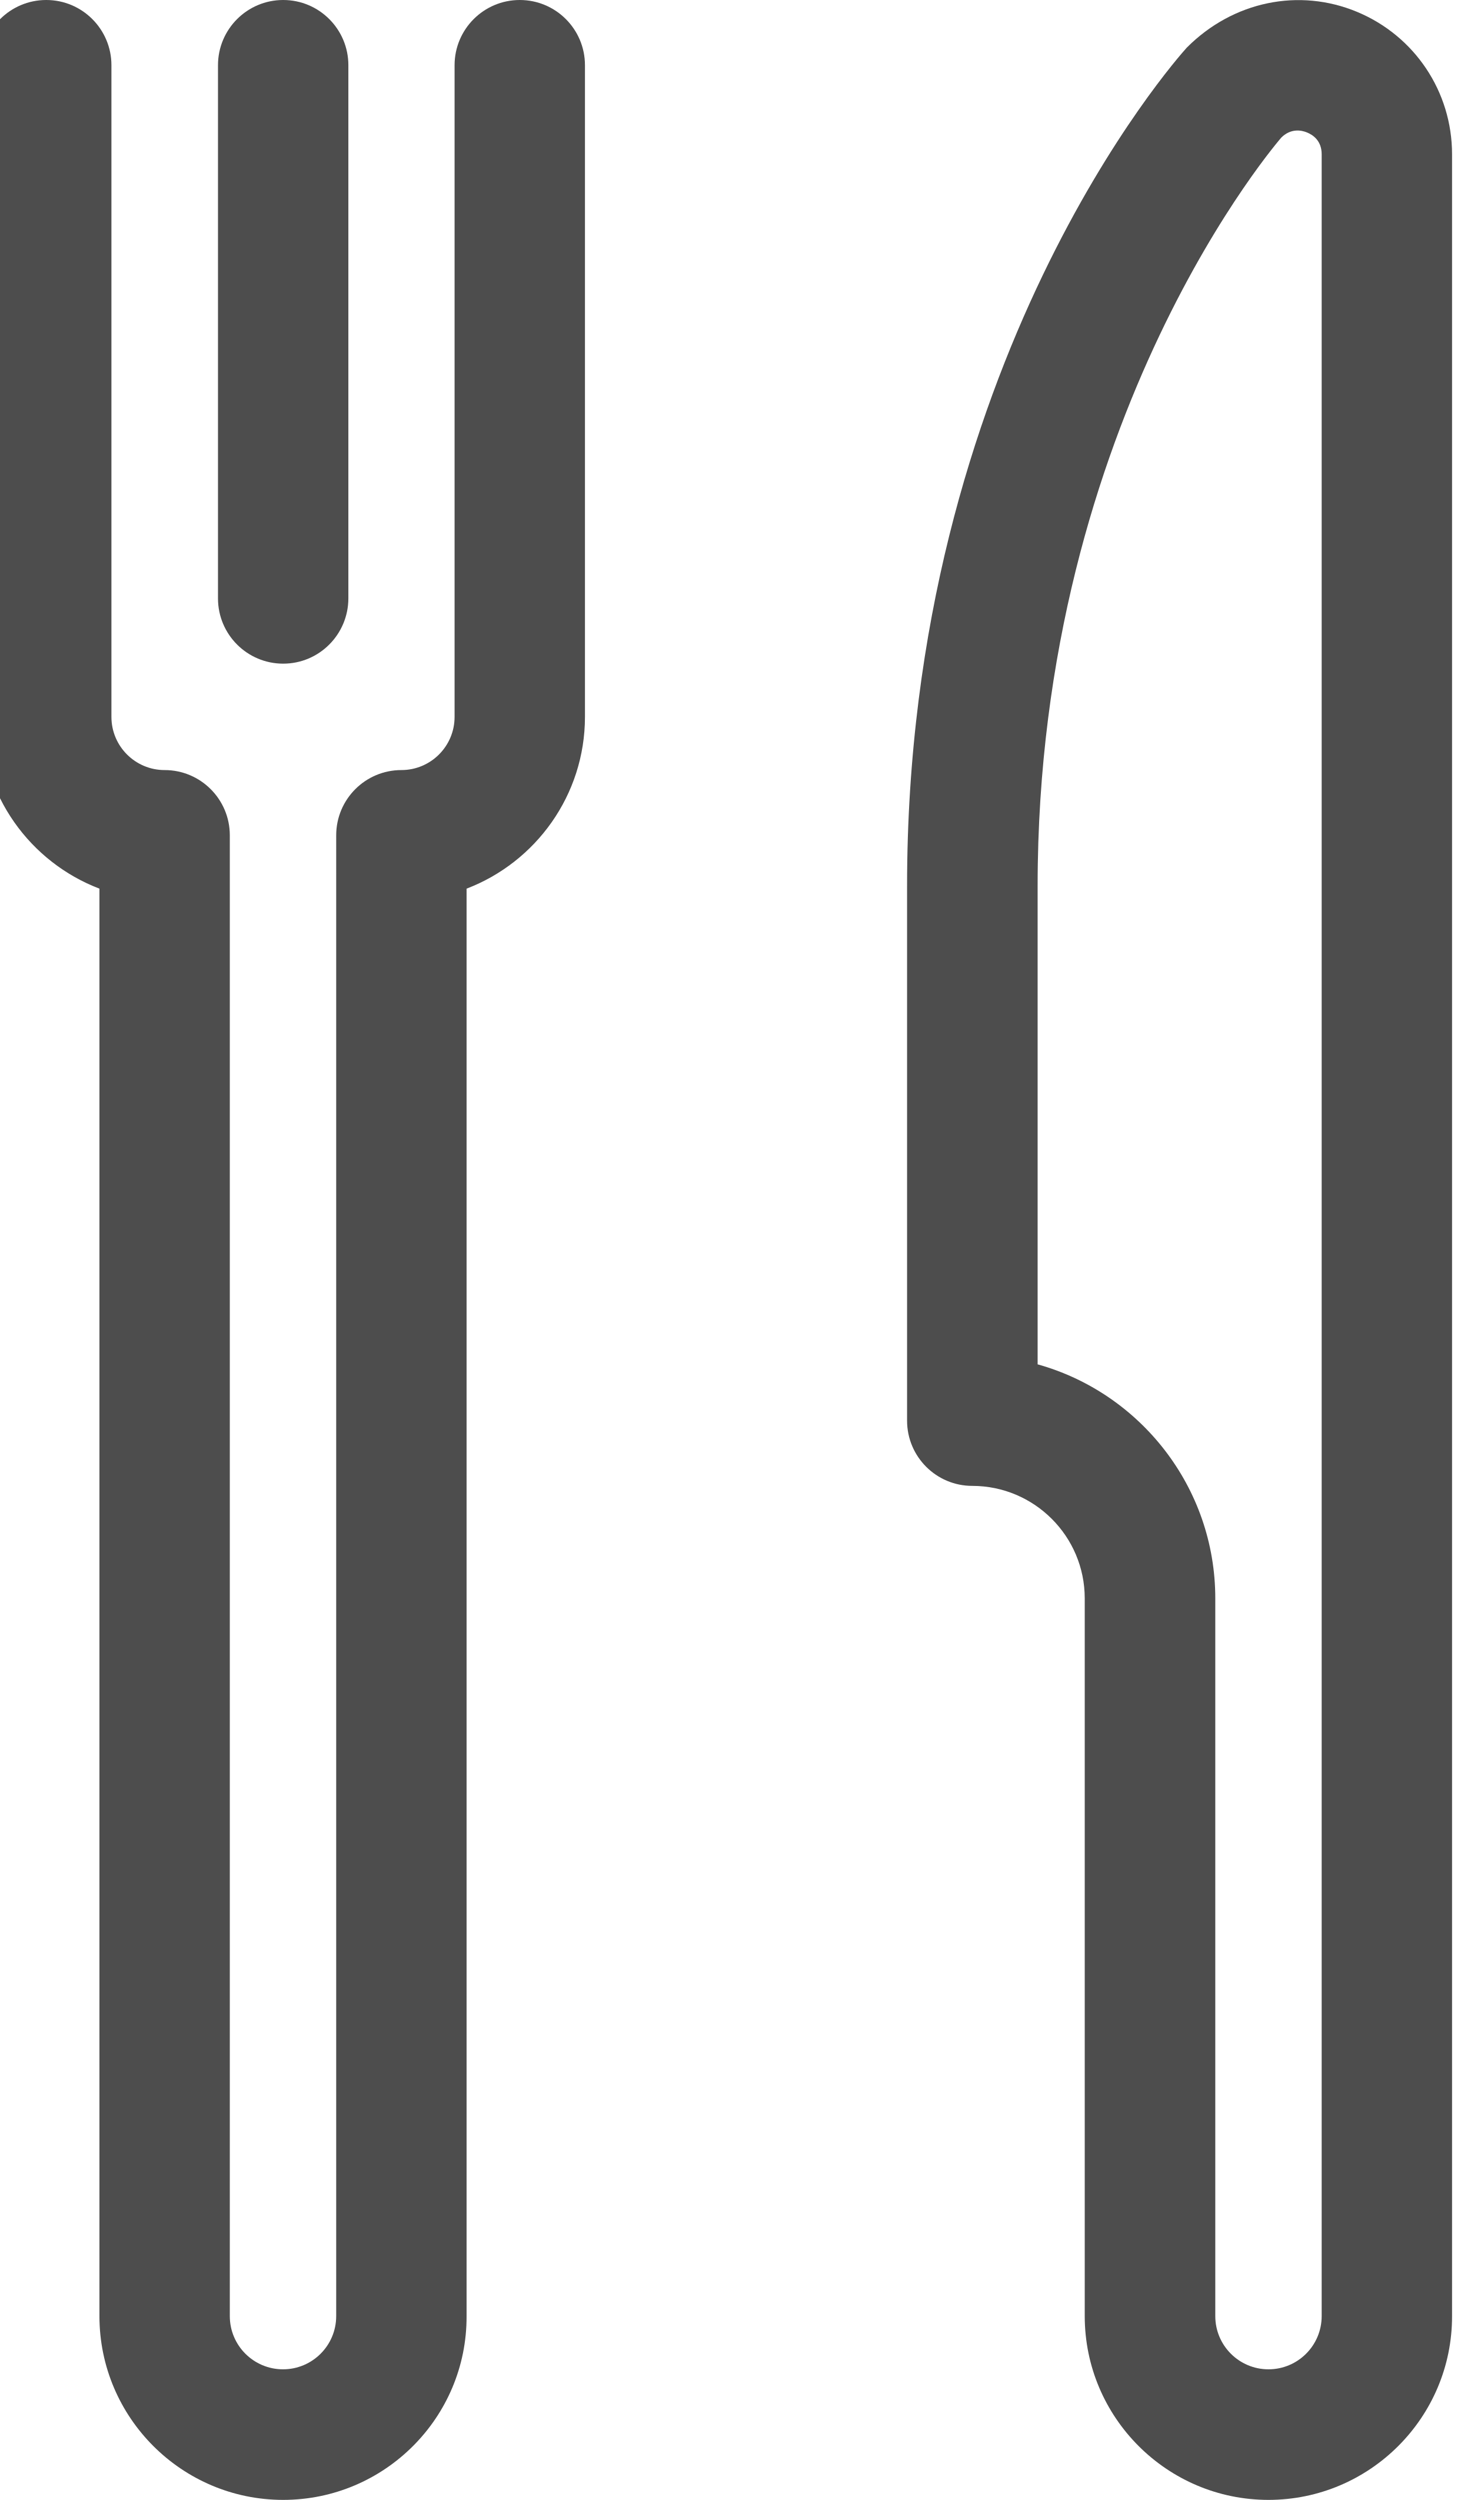
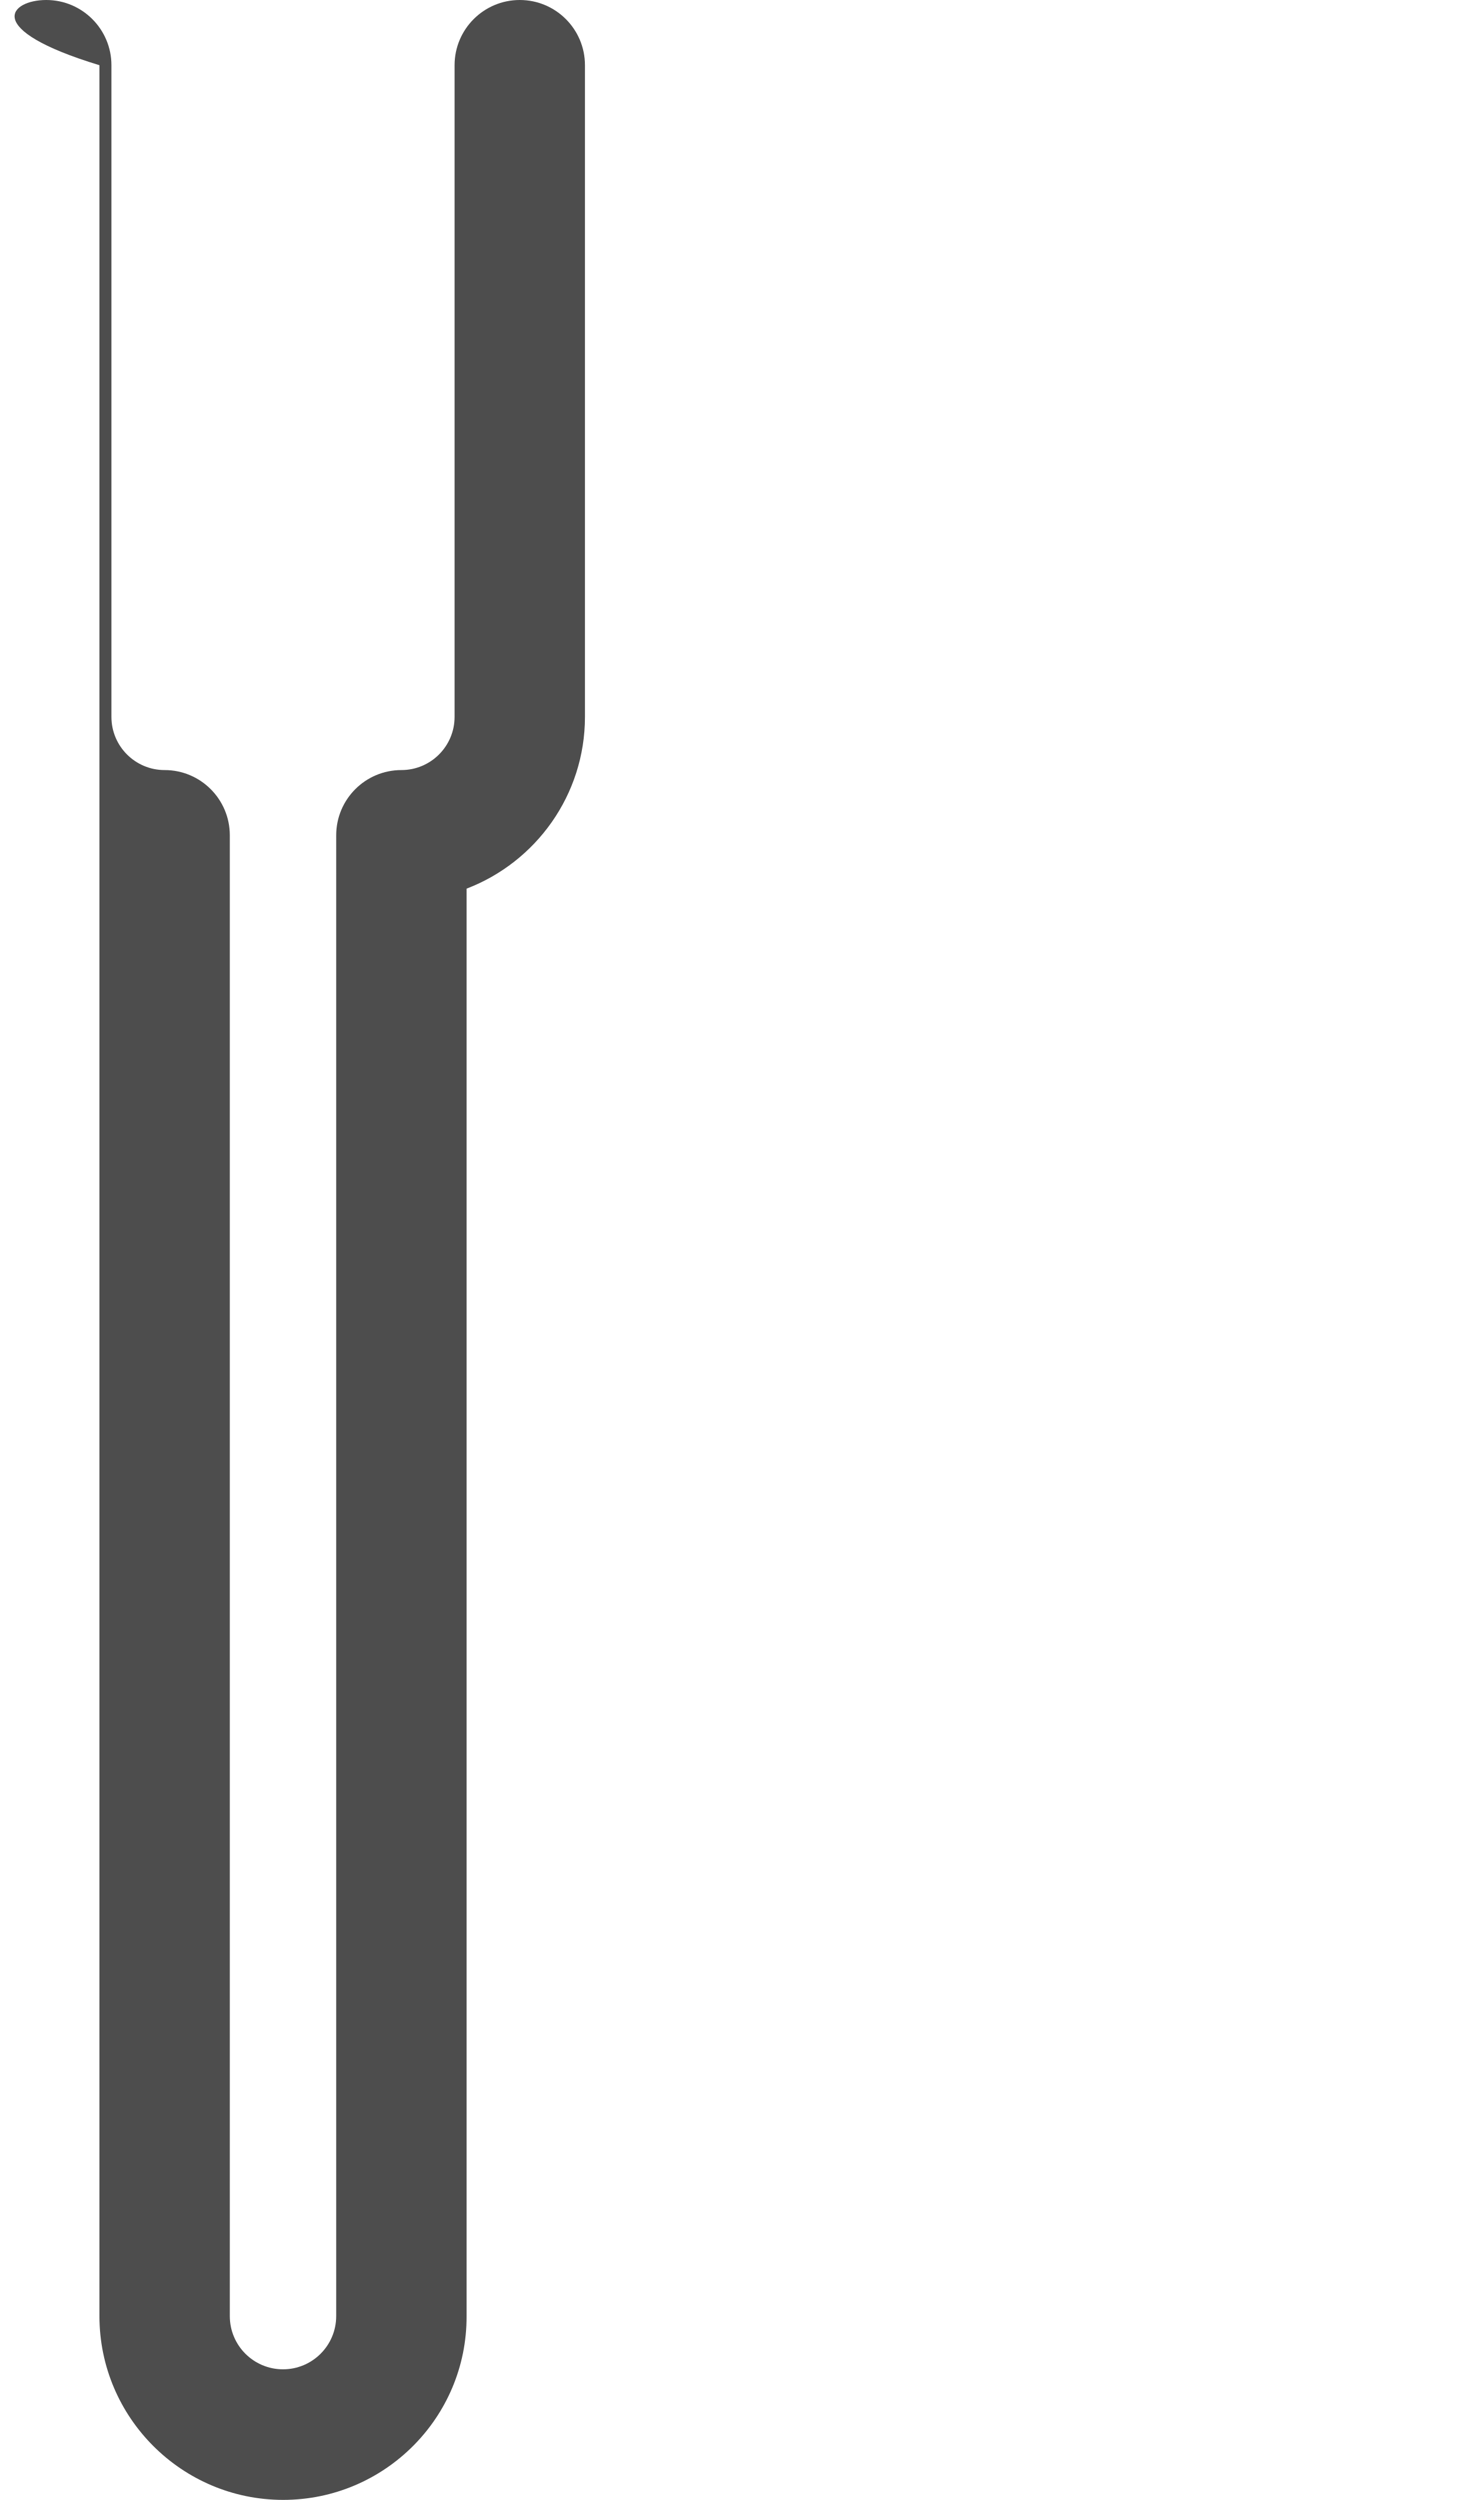
<svg xmlns="http://www.w3.org/2000/svg" version="1.1" id="Layer_1" x="0px" y="0px" viewBox="0 0 84.62 143.78" style="enable-background:new 0 0 84.62 143.78;" xml:space="preserve">
  <style type="text/css">
	.st0{fill:none;stroke:#4D4D4D;stroke-width:2.5;stroke-linecap:round;stroke-linejoin:round;stroke-miterlimit:10;}
	.st1{fill:none;stroke:#4D4D4D;stroke-width:2.5;stroke-linejoin:round;stroke-miterlimit:10;}
	.st2{fill:#4D4D4D;}
	.st3{fill:none;stroke:#58595B;stroke-width:2.5;stroke-linecap:round;stroke-linejoin:round;stroke-miterlimit:10;}
	.st4{fill:none;stroke:#4D4D4D;stroke-width:2.5;stroke-miterlimit:10;}
	.st5{fill:none;stroke:#4D4D4D;stroke-width:2.5;stroke-linecap:round;stroke-miterlimit:10;}
	.st6{fill:#58595B;}
</style>
  <g>
-     <path class="st2" d="M16.29,38.17c-2.07,0-3.75-1.68-3.75-3.75V3.75c0-2.07,1.68-3.75,3.75-3.75s3.75,1.68,3.75,3.75v30.66   C20.04,36.49,18.36,38.17,16.29,38.17z" />
-     <path class="st2" d="M16.29,143.78c-5.83,0-10.57-4.74-10.57-10.57V51.11c-3.98-1.52-6.81-5.37-6.81-9.88V3.75   C-1.09,1.68,0.59,0,2.66,0s3.75,1.68,3.75,3.75v37.48c0,1.69,1.37,3.06,3.06,3.06c2.07,0,3.75,1.68,3.75,3.75v85.17   c0,1.69,1.37,3.06,3.06,3.06s3.06-1.37,3.06-3.06V48.04c0-2.07,1.68-3.75,3.75-3.75c1.69,0,3.06-1.37,3.06-3.06V3.75   c0-2.07,1.68-3.75,3.75-3.75s3.75,1.68,3.75,3.75v37.48c0,4.5-2.83,8.36-6.81,9.88v82.11C26.86,139.04,22.12,143.78,16.29,143.78z" />
-     <path class="st2" d="M72.97,143.78c-5.83,0-10.57-4.74-10.57-10.57V91.93c0-3.57-2.9-6.47-6.47-6.47c-2.07,0-3.75-1.68-3.75-3.75   V50.94c0-30.06,15.43-47.47,16.09-48.2c2.67-2.68,6.47-3.44,9.79-2.06s5.47,4.59,5.47,8.19v124.34   C83.54,139.04,78.79,143.78,72.97,143.78z M59.69,78.47c5.89,1.64,10.22,7.06,10.22,13.46v41.28c0,1.69,1.37,3.06,3.06,3.06   s3.06-1.37,3.06-3.06V8.87c0-0.79-0.52-1.12-0.84-1.25c-0.31-0.13-0.92-0.26-1.48,0.29c0,0.01-14.02,15.99-14.02,43.03V78.47z" />
+     <path class="st2" d="M16.29,143.78c-5.83,0-10.57-4.74-10.57-10.57V51.11V3.75   C-1.09,1.68,0.59,0,2.66,0s3.75,1.68,3.75,3.75v37.48c0,1.69,1.37,3.06,3.06,3.06c2.07,0,3.75,1.68,3.75,3.75v85.17   c0,1.69,1.37,3.06,3.06,3.06s3.06-1.37,3.06-3.06V48.04c0-2.07,1.68-3.75,3.75-3.75c1.69,0,3.06-1.37,3.06-3.06V3.75   c0-2.07,1.68-3.75,3.75-3.75s3.75,1.68,3.75,3.75v37.48c0,4.5-2.83,8.36-6.81,9.88v82.11C26.86,139.04,22.12,143.78,16.29,143.78z" />
  </g>
</svg>